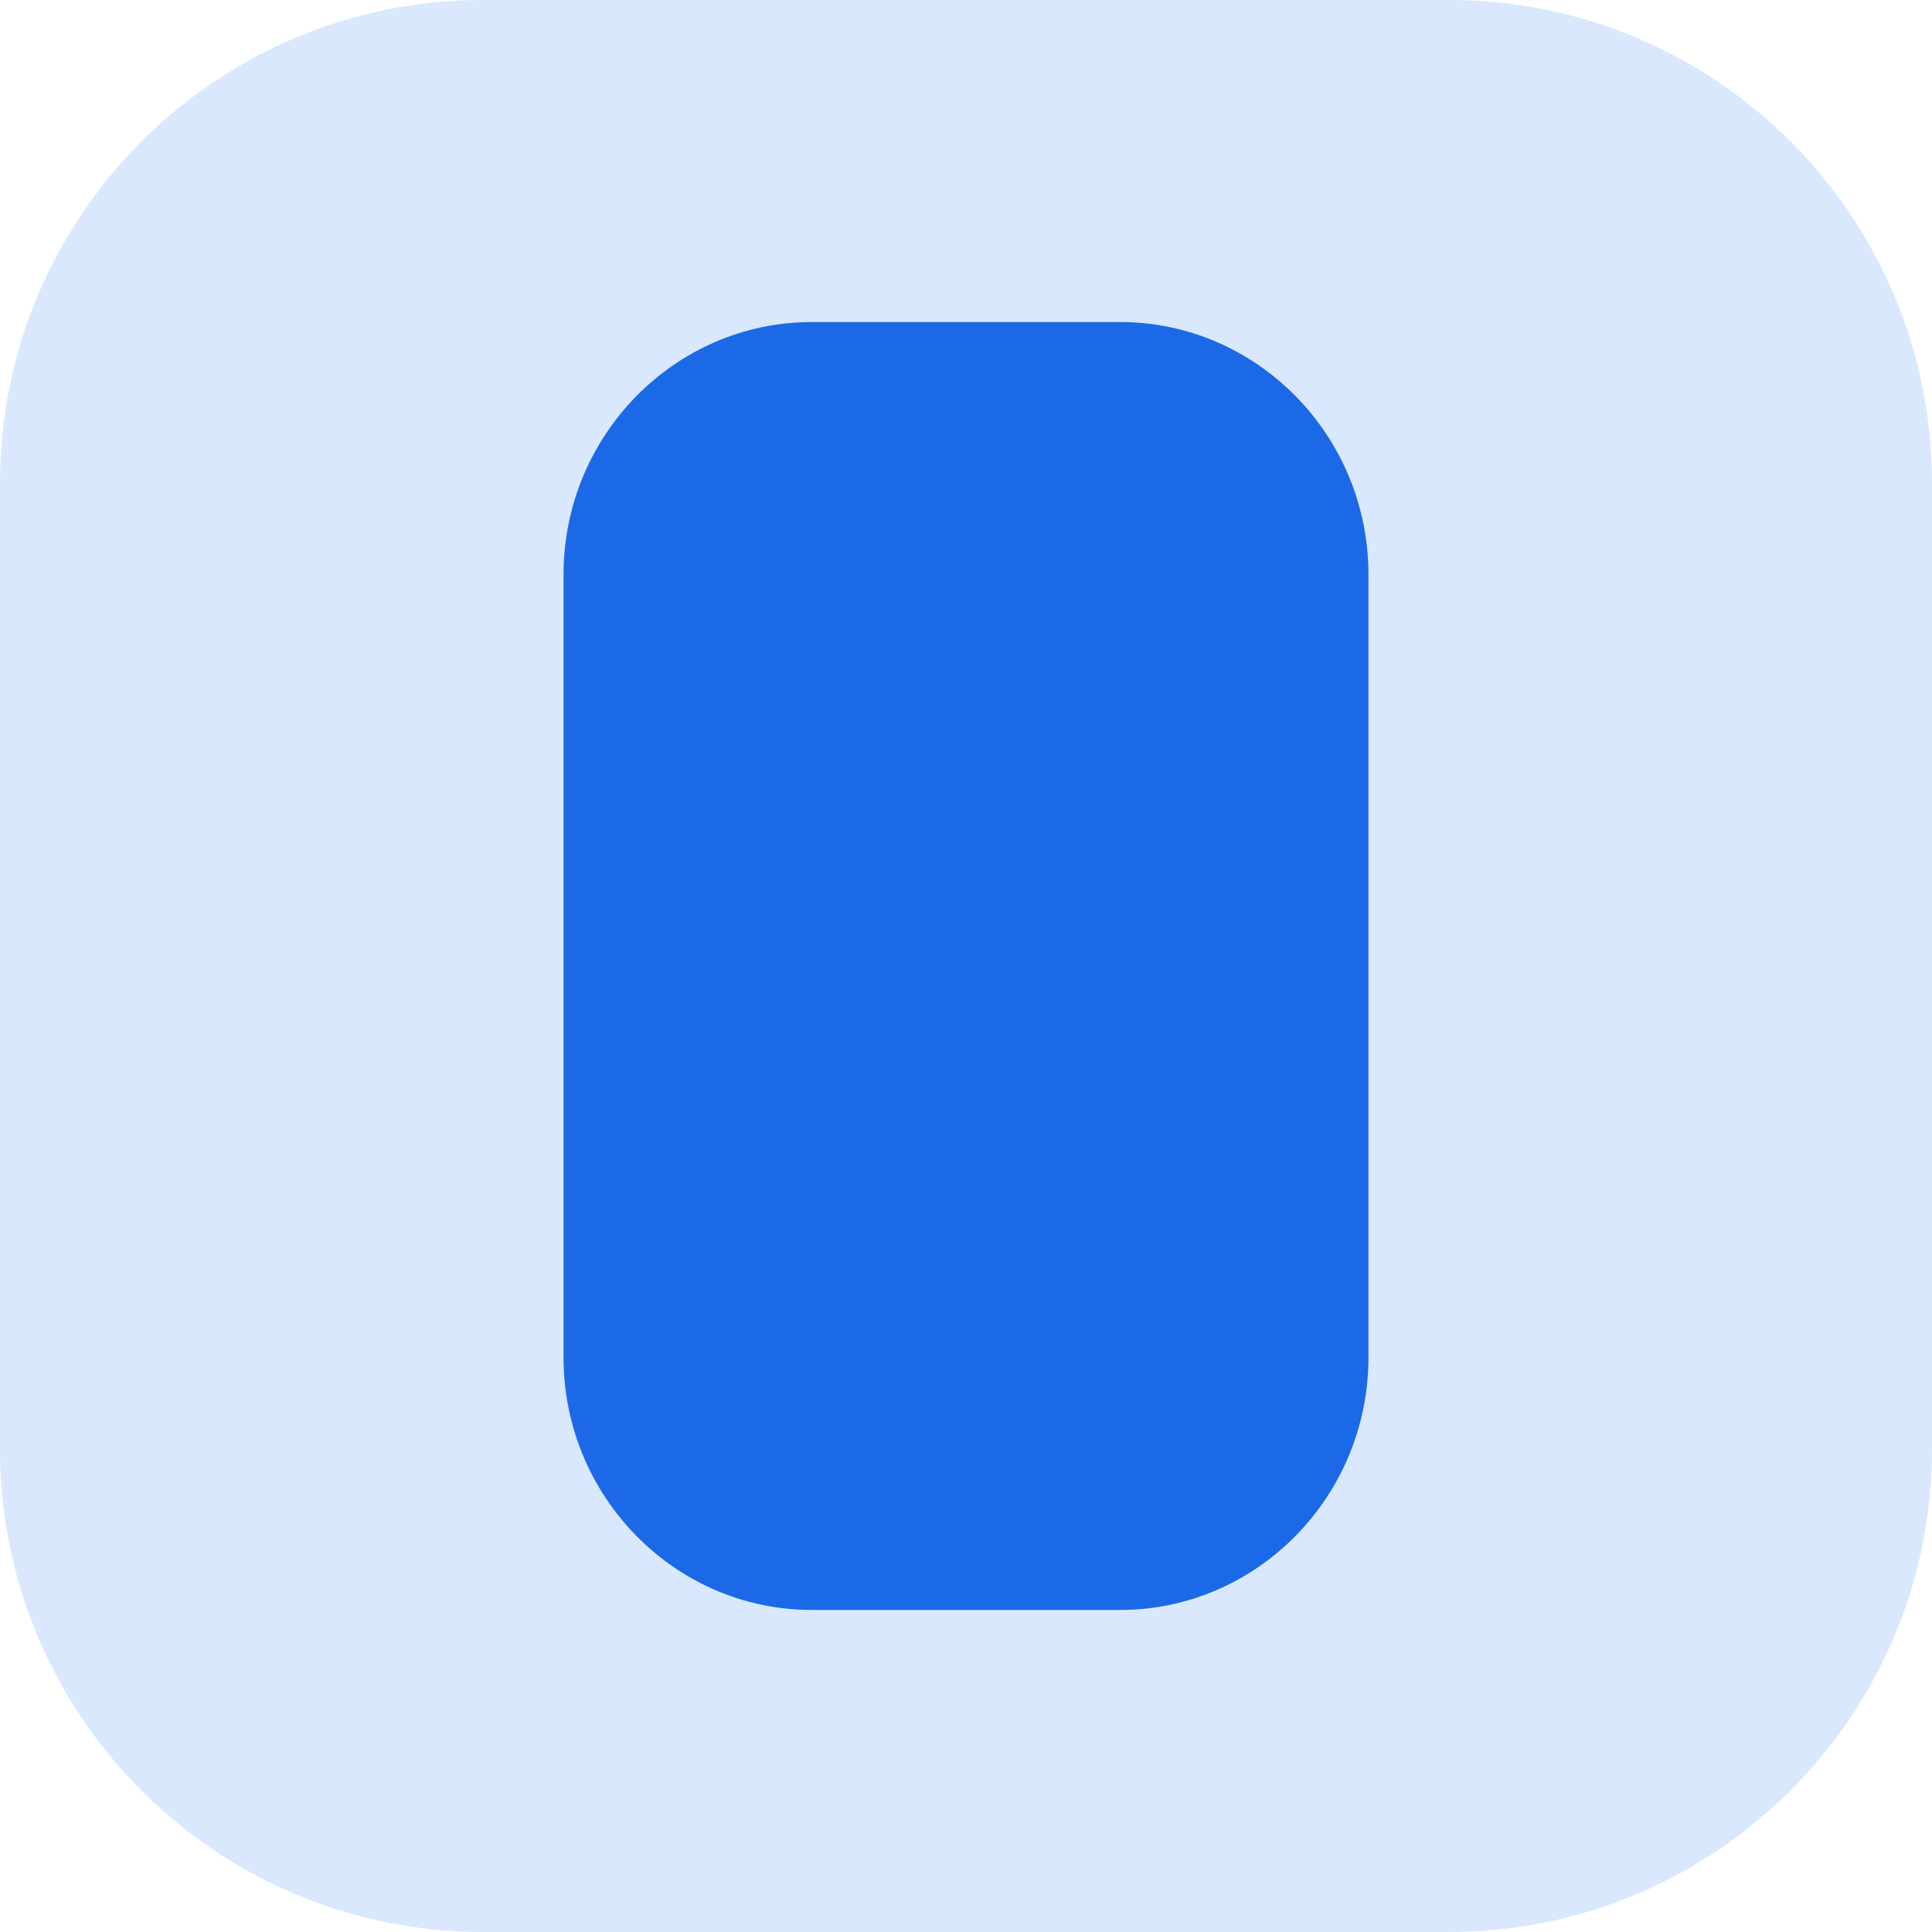
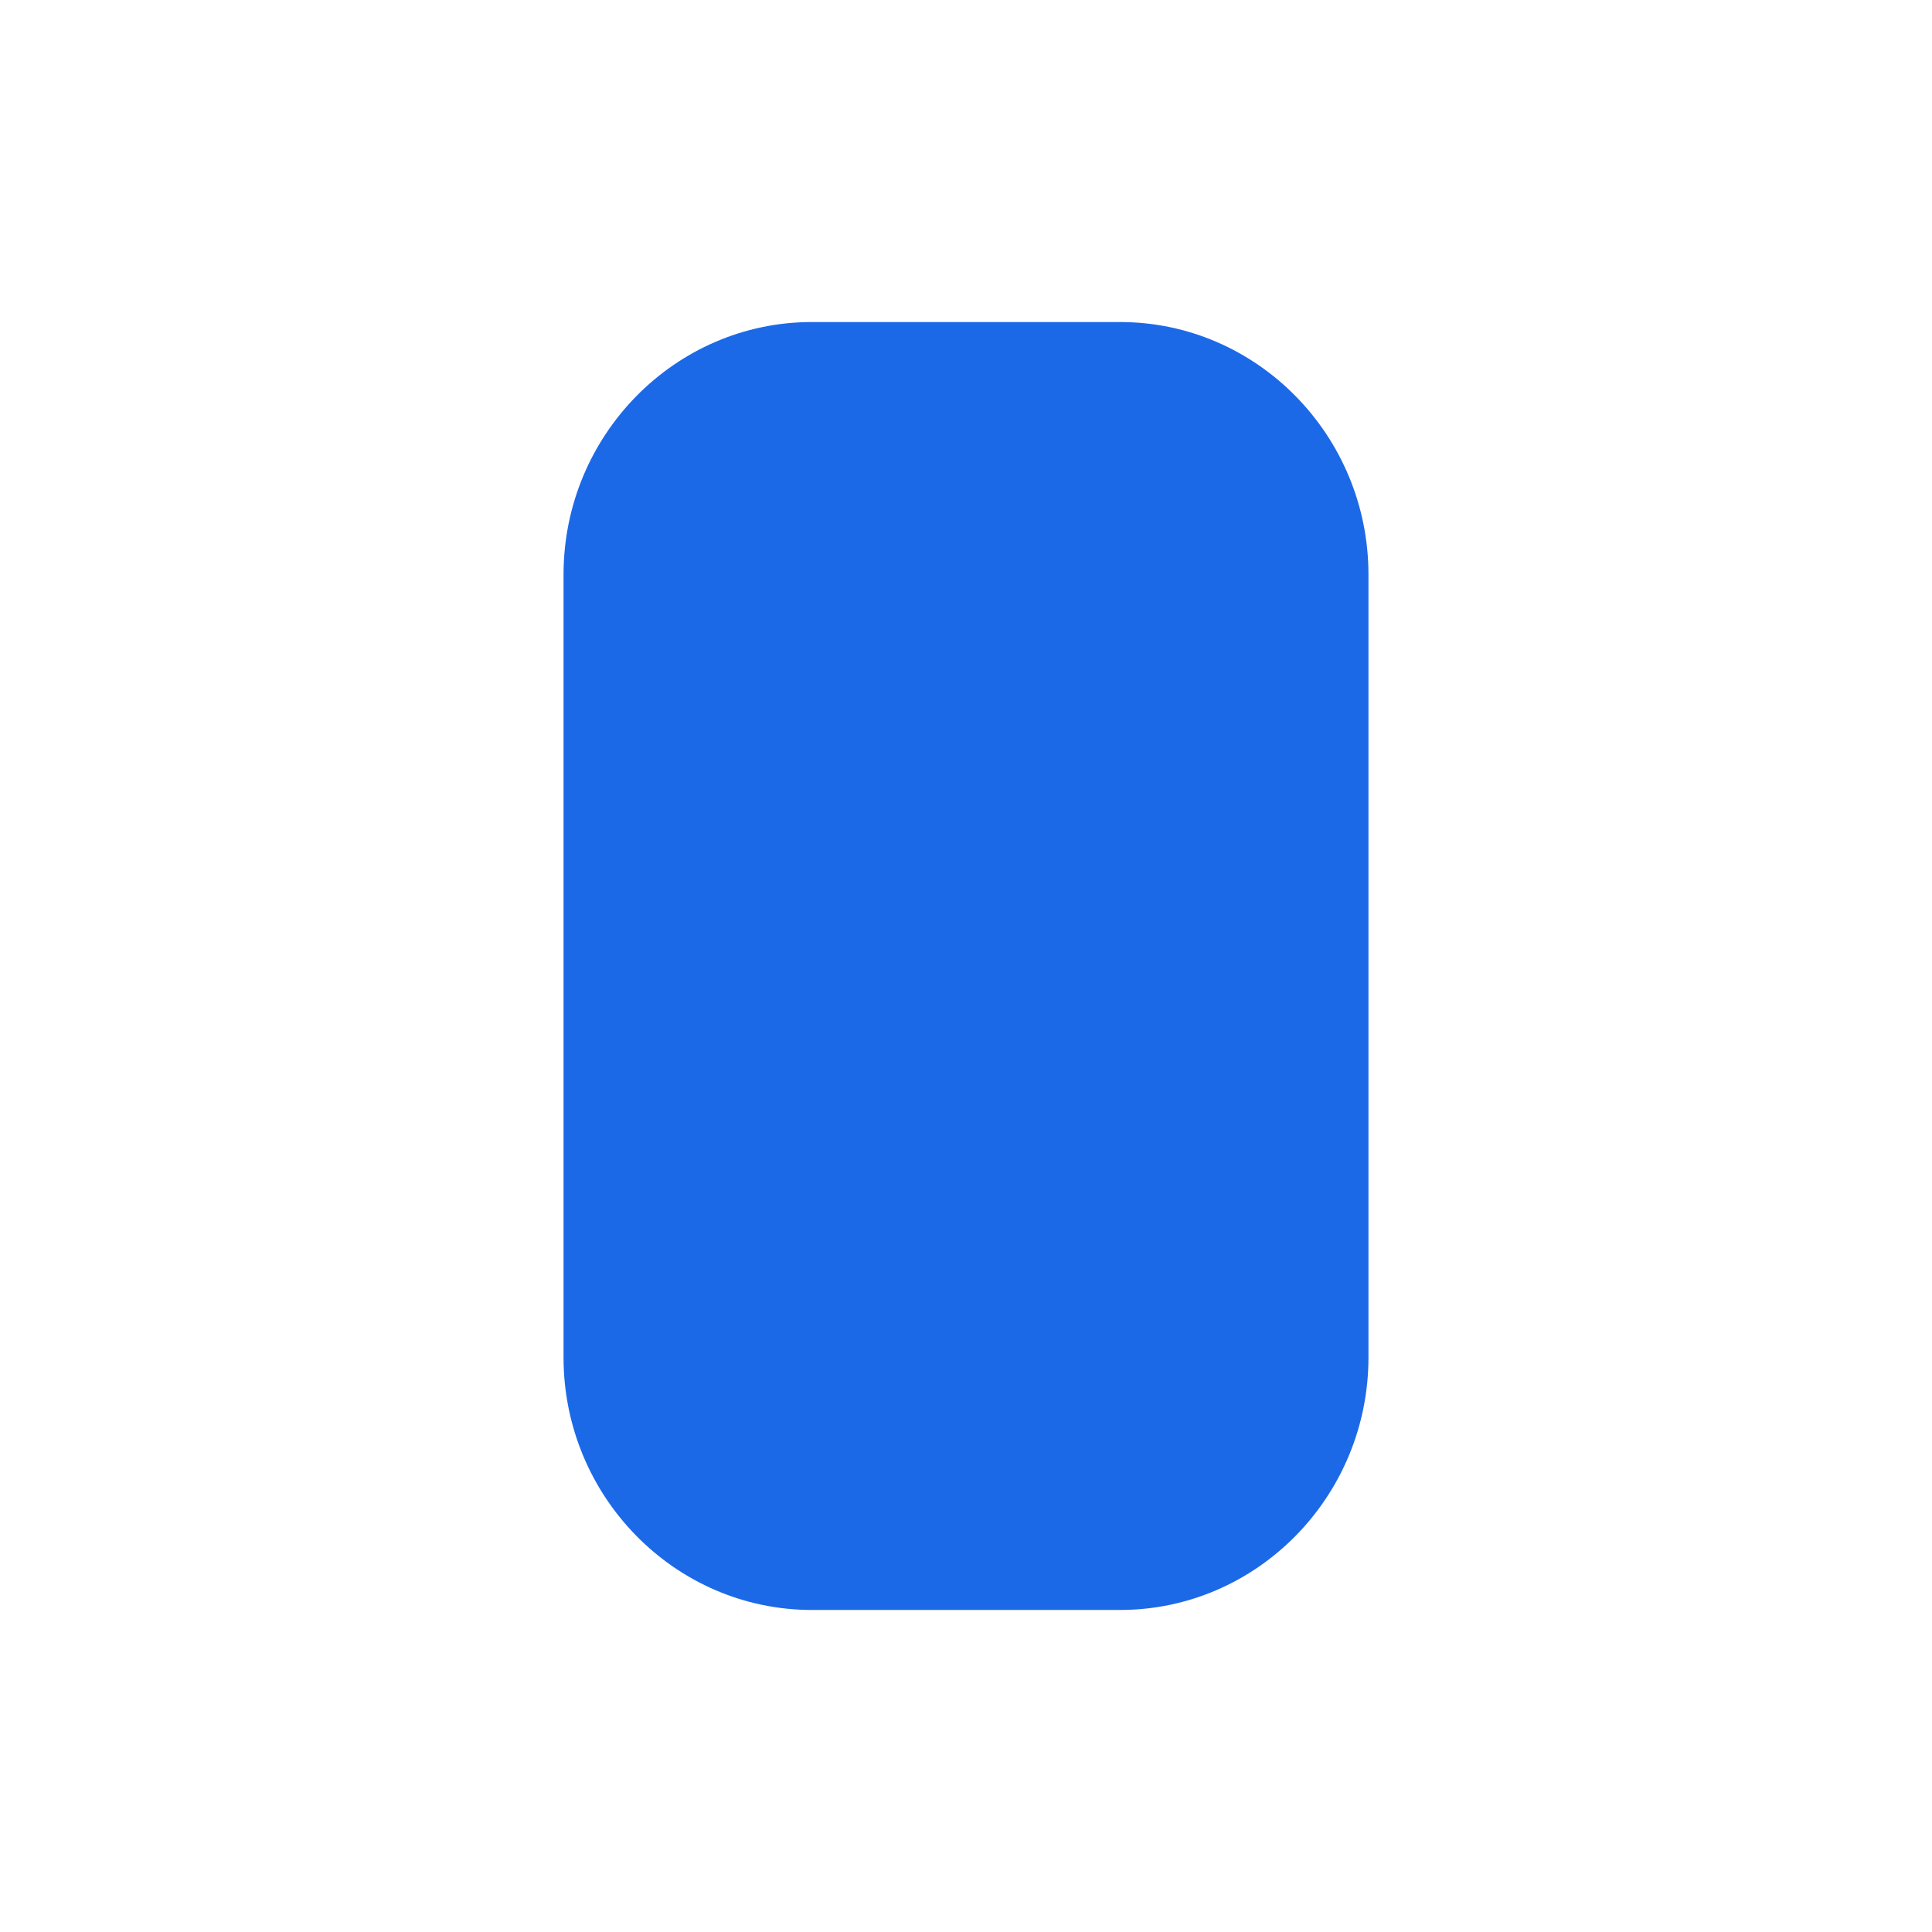
<svg xmlns="http://www.w3.org/2000/svg" width="16" height="16" viewBox="0 0 16 16" fill="none">
-   <path d="M0 4C0 1.791 1.791 0 4 0H12C14.209 0 16 1.791 16 4V12C16 14.209 14.209 16 12 16H4C1.791 16 0 14.209 0 12V4Z" fill="#D9E8FD" />
  <path d="M9.276 2.667H6.723C5.59 2.667 4.667 3.606 4.667 4.758V11.242C4.667 12.394 5.59 13.333 6.723 13.333H9.276C10.409 13.333 11.333 12.394 11.333 11.242V4.758C11.333 3.606 10.409 2.667 9.276 2.667Z" fill="#1C69E8" />
</svg>